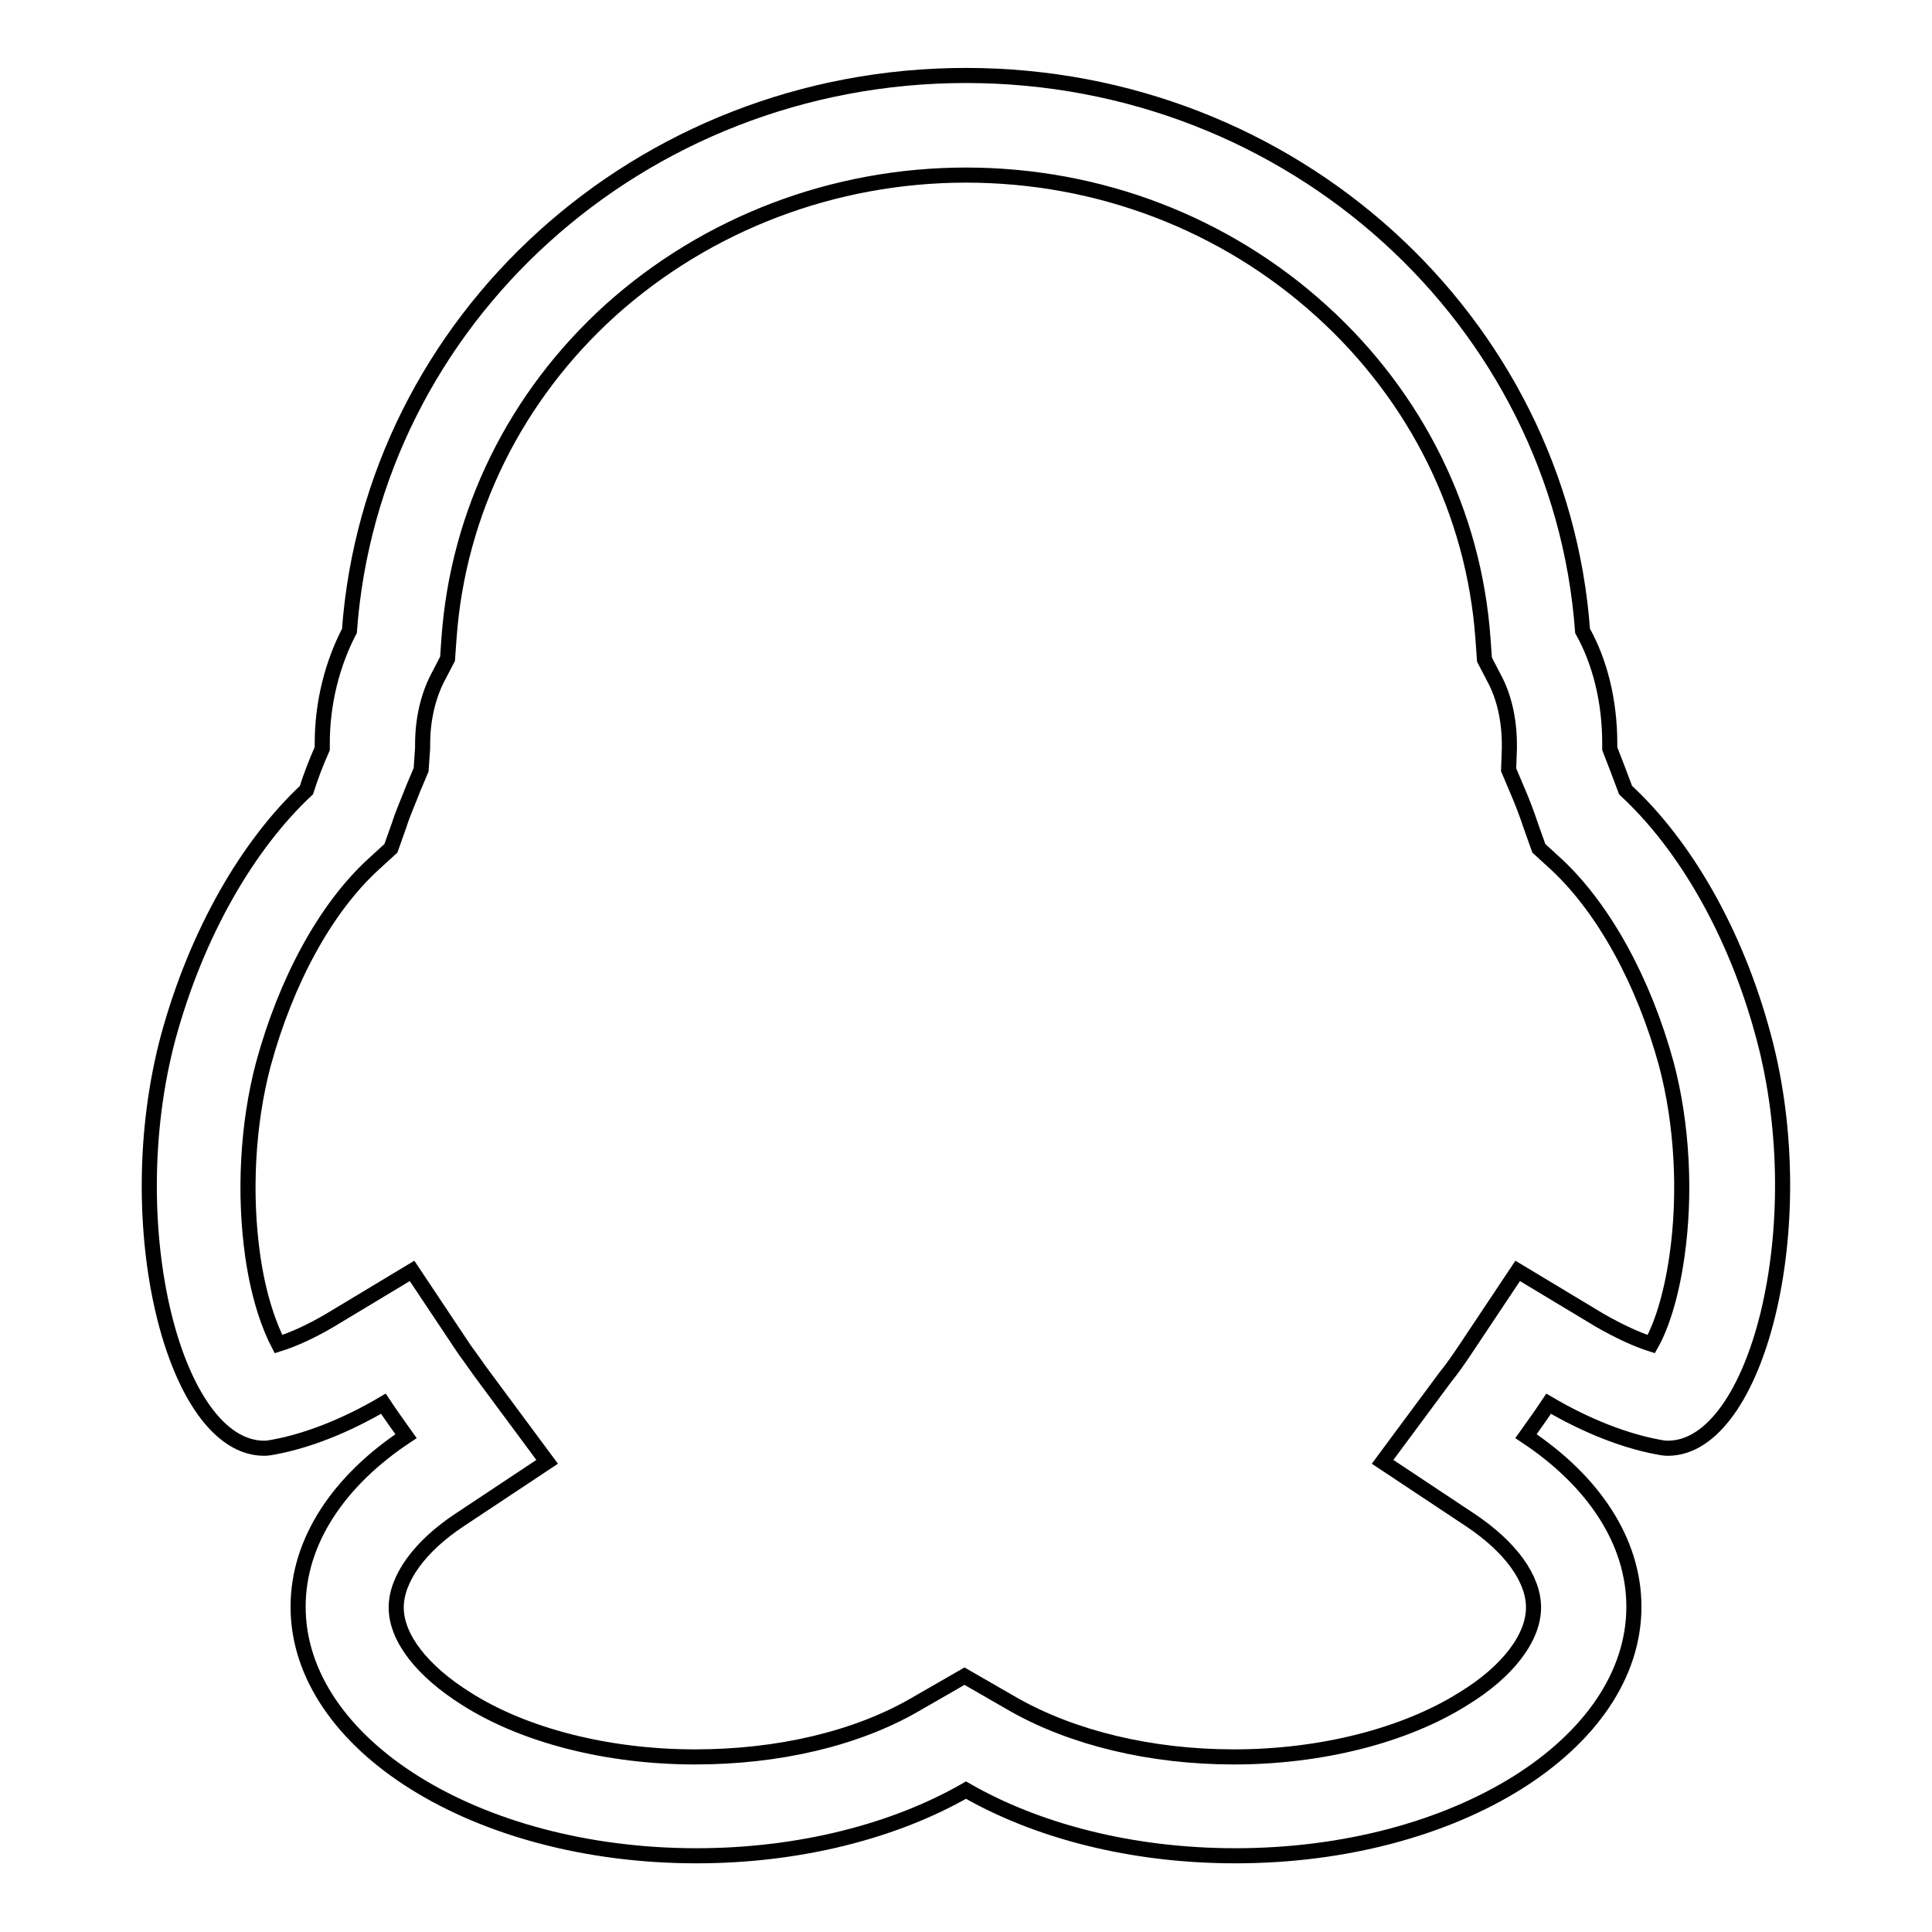
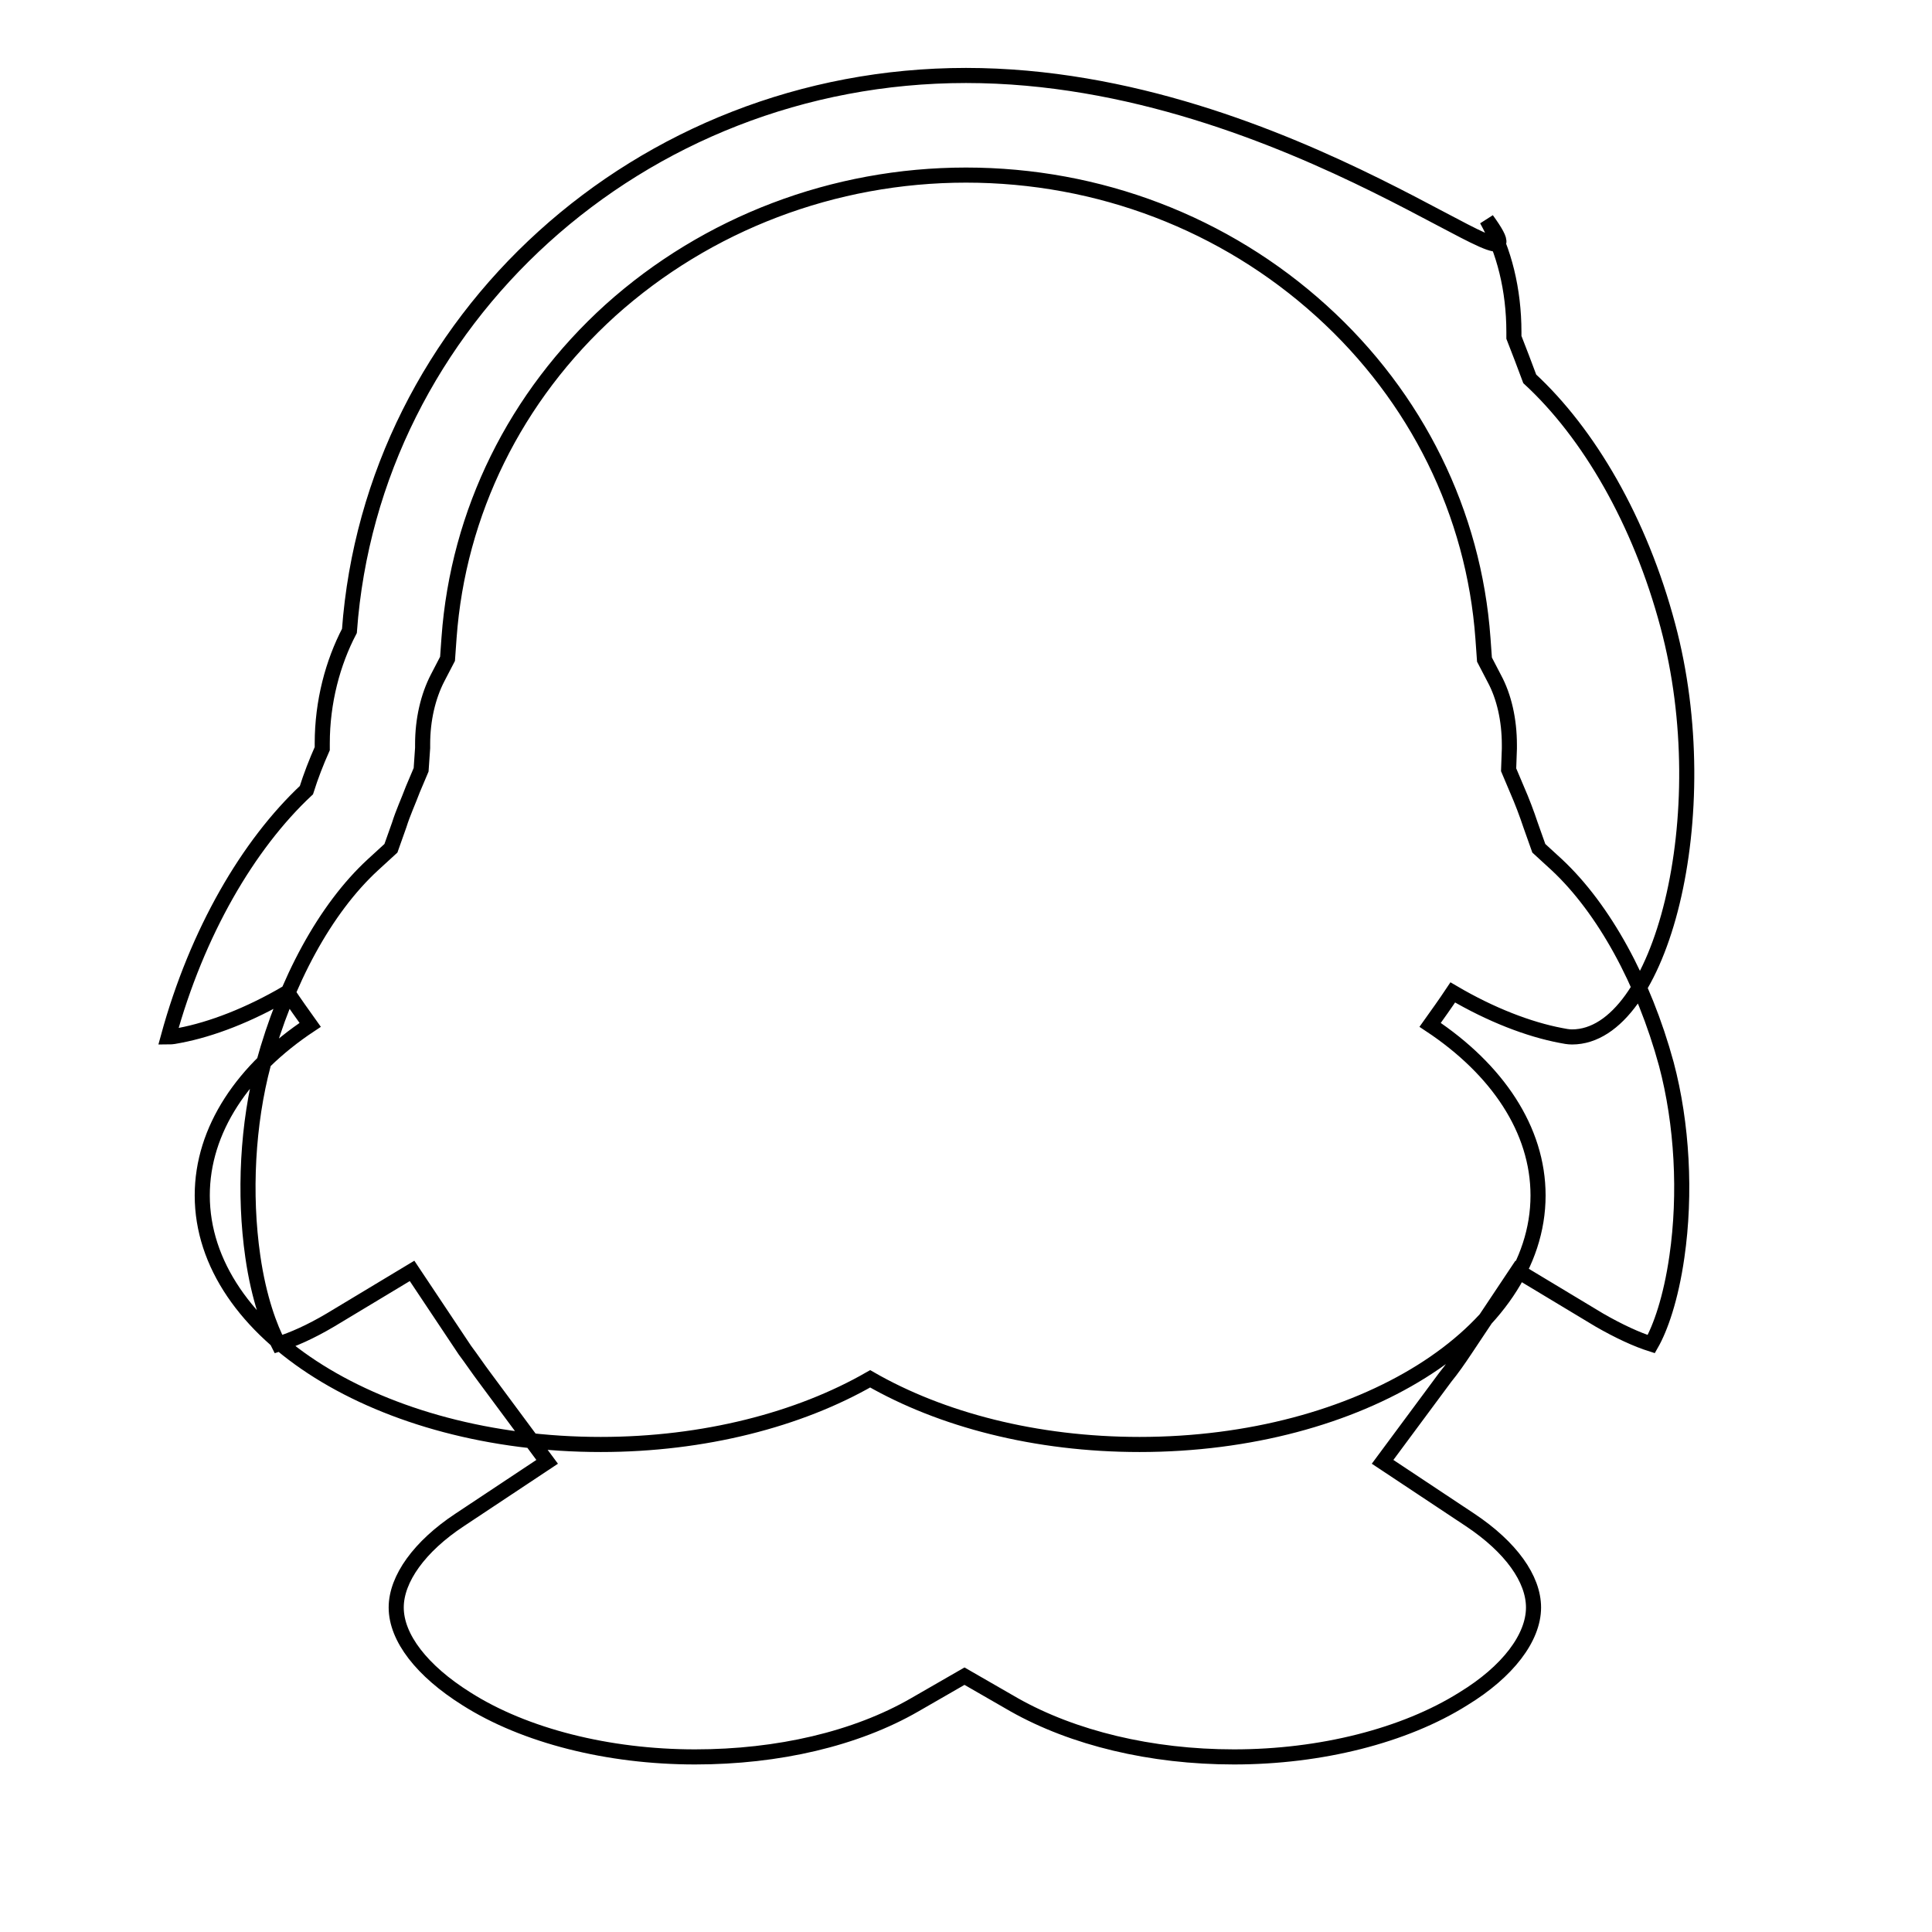
<svg xmlns="http://www.w3.org/2000/svg" version="1.1" x="0px" y="0px" viewBox="0 0 256 256" enable-background="new 0 0 256 256" xml:space="preserve">
  <g>
-     <path stroke-width="2" fill-opacity="0" stroke="#000000" d="M128,23.2c17.6,0,34.3,6.4,47.1,18c12.6,11.4,20.2,26.8,21.4,43.4l0.2,2.8l1.3,2.5c1.3,2.4,2,5.5,2,8.8v0.5 l-0.1,2.8l1.1,2.6c0.7,1.6,1.3,3.2,1.8,4.7l1.1,3.1l2.4,2.2c6.2,5.8,11.5,15.4,14.5,26.4c2.1,7.9,2.6,17.2,1.4,25.5 c-0.8,5.6-2.2,9.5-3.4,11.6c-1.9-0.6-4.3-1.7-6.9-3.2l-10.8-6.5l-7,10.5c-0.8,1.2-1.7,2.5-2.6,3.6l-8.3,11.2l11.6,7.7 c5.4,3.6,8.4,7.8,8.4,11.6c0,4-3.4,8.5-9.3,12.1c-7.8,4.9-18.9,7.7-30.4,7.7c-11,0-21.3-2.5-29.1-6.9l-6.6-3.8l-6.6,3.8 c-7.8,4.5-18.1,6.9-29.1,6.9c-11.5,0-22.6-2.8-30.3-7.7c-5.9-3.7-9.3-8.1-9.3-12.1c0-3.8,3.1-8.1,8.4-11.6l11.6-7.7l-8.3-11.2 c-0.9-1.2-1.7-2.4-2.6-3.6l-7-10.5l-10.8,6.5c-2.7,1.6-5,2.6-6.9,3.2c-1.1-2.1-2.6-6-3.4-11.6c-1.2-8.3-0.7-17.6,1.4-25.5 c3-11,8.2-20.6,14.5-26.4l2.4-2.2l1.1-3.1c0.5-1.6,1.2-3.1,1.8-4.7l1.1-2.6L56,99.1v-0.5c0-3.2,0.7-6.3,2-8.8l1.3-2.5l0.2-2.8 c1.2-16.6,8.8-32,21.4-43.4C93.7,29.6,110.5,23.2,128,23.2 M128,10c-43.3,0-78.7,32.5-81.7,73.6c-2.2,4.2-3.6,9.4-3.6,14.9v0.7 c-0.8,1.8-1.5,3.6-2.1,5.5c-7.7,7.2-14.5,18.8-18.3,32.7c-6.7,25,0.8,54.5,12.7,54.5c0.5,0,1-0.1,1.5-0.2c4.2-0.8,9.2-2.7,14.3-5.7 c1,1.5,2,2.9,3,4.3c-8.9,5.9-14.3,13.9-14.3,22.6c0,18.2,23.6,33,52.8,33c13.7,0,26.3-3.3,35.7-8.7c9.4,5.4,21.9,8.7,35.7,8.7 c29.2,0,52.8-14.8,52.8-33c0-8.7-5.4-16.7-14.3-22.6c1-1.4,2-2.8,3-4.3c5.1,3,10.1,4.9,14.3,5.7c0.5,0.1,1,0.2,1.5,0.2 c11.8,0,19.4-29.5,12.7-54.5c-3.7-13.9-10.5-25.5-18.3-32.7c-0.7-1.9-1.4-3.7-2.1-5.5v-0.7c0-5.6-1.3-10.8-3.6-14.9 C206.7,42.5,171.3,10,128,10z" />
+     <path stroke-width="2" fill-opacity="0" stroke="#000000" d="M128,23.2c17.6,0,34.3,6.4,47.1,18c12.6,11.4,20.2,26.8,21.4,43.4l0.2,2.8l1.3,2.5c1.3,2.4,2,5.5,2,8.8v0.5 l-0.1,2.8l1.1,2.6c0.7,1.6,1.3,3.2,1.8,4.7l1.1,3.1l2.4,2.2c6.2,5.8,11.5,15.4,14.5,26.4c2.1,7.9,2.6,17.2,1.4,25.5 c-0.8,5.6-2.2,9.5-3.4,11.6c-1.9-0.6-4.3-1.7-6.9-3.2l-10.8-6.5l-7,10.5c-0.8,1.2-1.7,2.5-2.6,3.6l-8.3,11.2l11.6,7.7 c5.4,3.6,8.4,7.8,8.4,11.6c0,4-3.4,8.5-9.3,12.1c-7.8,4.9-18.9,7.7-30.4,7.7c-11,0-21.3-2.5-29.1-6.9l-6.6-3.8l-6.6,3.8 c-7.8,4.5-18.1,6.9-29.1,6.9c-11.5,0-22.6-2.8-30.3-7.7c-5.9-3.7-9.3-8.1-9.3-12.1c0-3.8,3.1-8.1,8.4-11.6l11.6-7.7l-8.3-11.2 c-0.9-1.2-1.7-2.4-2.6-3.6l-7-10.5l-10.8,6.5c-2.7,1.6-5,2.6-6.9,3.2c-1.1-2.1-2.6-6-3.4-11.6c-1.2-8.3-0.7-17.6,1.4-25.5 c3-11,8.2-20.6,14.5-26.4l2.4-2.2l1.1-3.1c0.5-1.6,1.2-3.1,1.8-4.7l1.1-2.6L56,99.1v-0.5c0-3.2,0.7-6.3,2-8.8l1.3-2.5l0.2-2.8 c1.2-16.6,8.8-32,21.4-43.4C93.7,29.6,110.5,23.2,128,23.2 M128,10c-43.3,0-78.7,32.5-81.7,73.6c-2.2,4.2-3.6,9.4-3.6,14.9v0.7 c-0.8,1.8-1.5,3.6-2.1,5.5c-7.7,7.2-14.5,18.8-18.3,32.7c0.5,0,1-0.1,1.5-0.2c4.2-0.8,9.2-2.7,14.3-5.7 c1,1.5,2,2.9,3,4.3c-8.9,5.9-14.3,13.9-14.3,22.6c0,18.2,23.6,33,52.8,33c13.7,0,26.3-3.3,35.7-8.7c9.4,5.4,21.9,8.7,35.7,8.7 c29.2,0,52.8-14.8,52.8-33c0-8.7-5.4-16.7-14.3-22.6c1-1.4,2-2.8,3-4.3c5.1,3,10.1,4.9,14.3,5.7c0.5,0.1,1,0.2,1.5,0.2 c11.8,0,19.4-29.5,12.7-54.5c-3.7-13.9-10.5-25.5-18.3-32.7c-0.7-1.9-1.4-3.7-2.1-5.5v-0.7c0-5.6-1.3-10.8-3.6-14.9 C206.7,42.5,171.3,10,128,10z" />
  </g>
</svg>